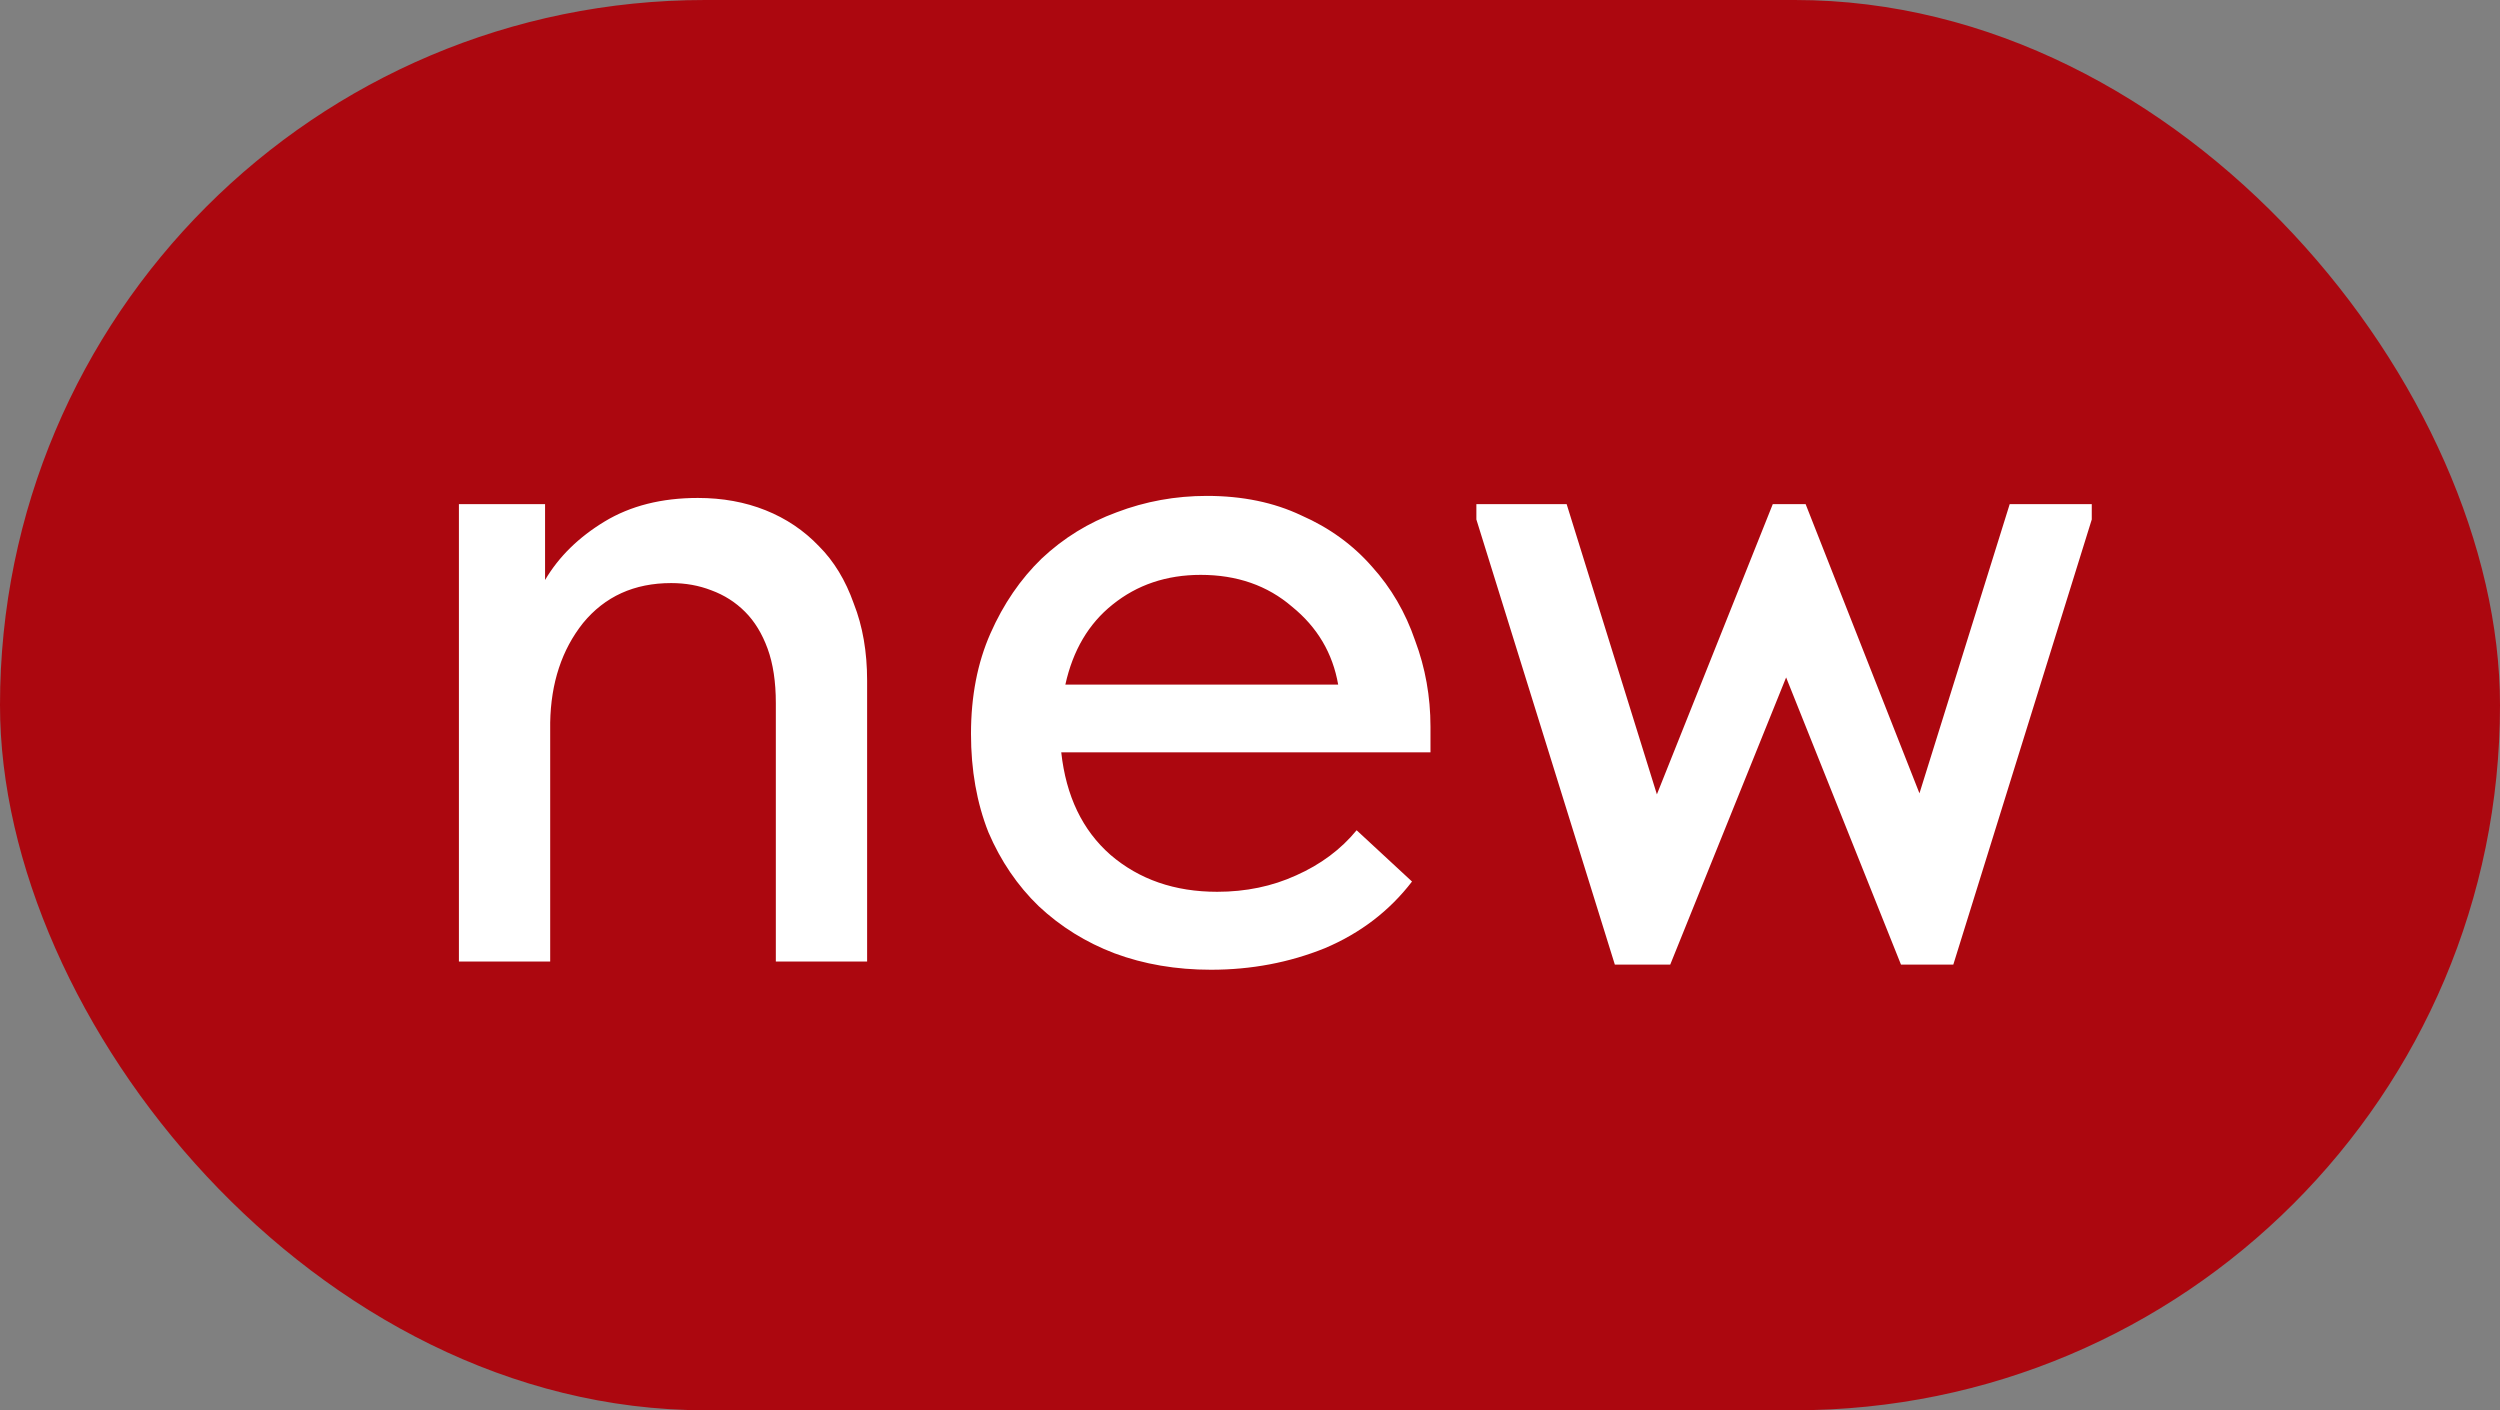
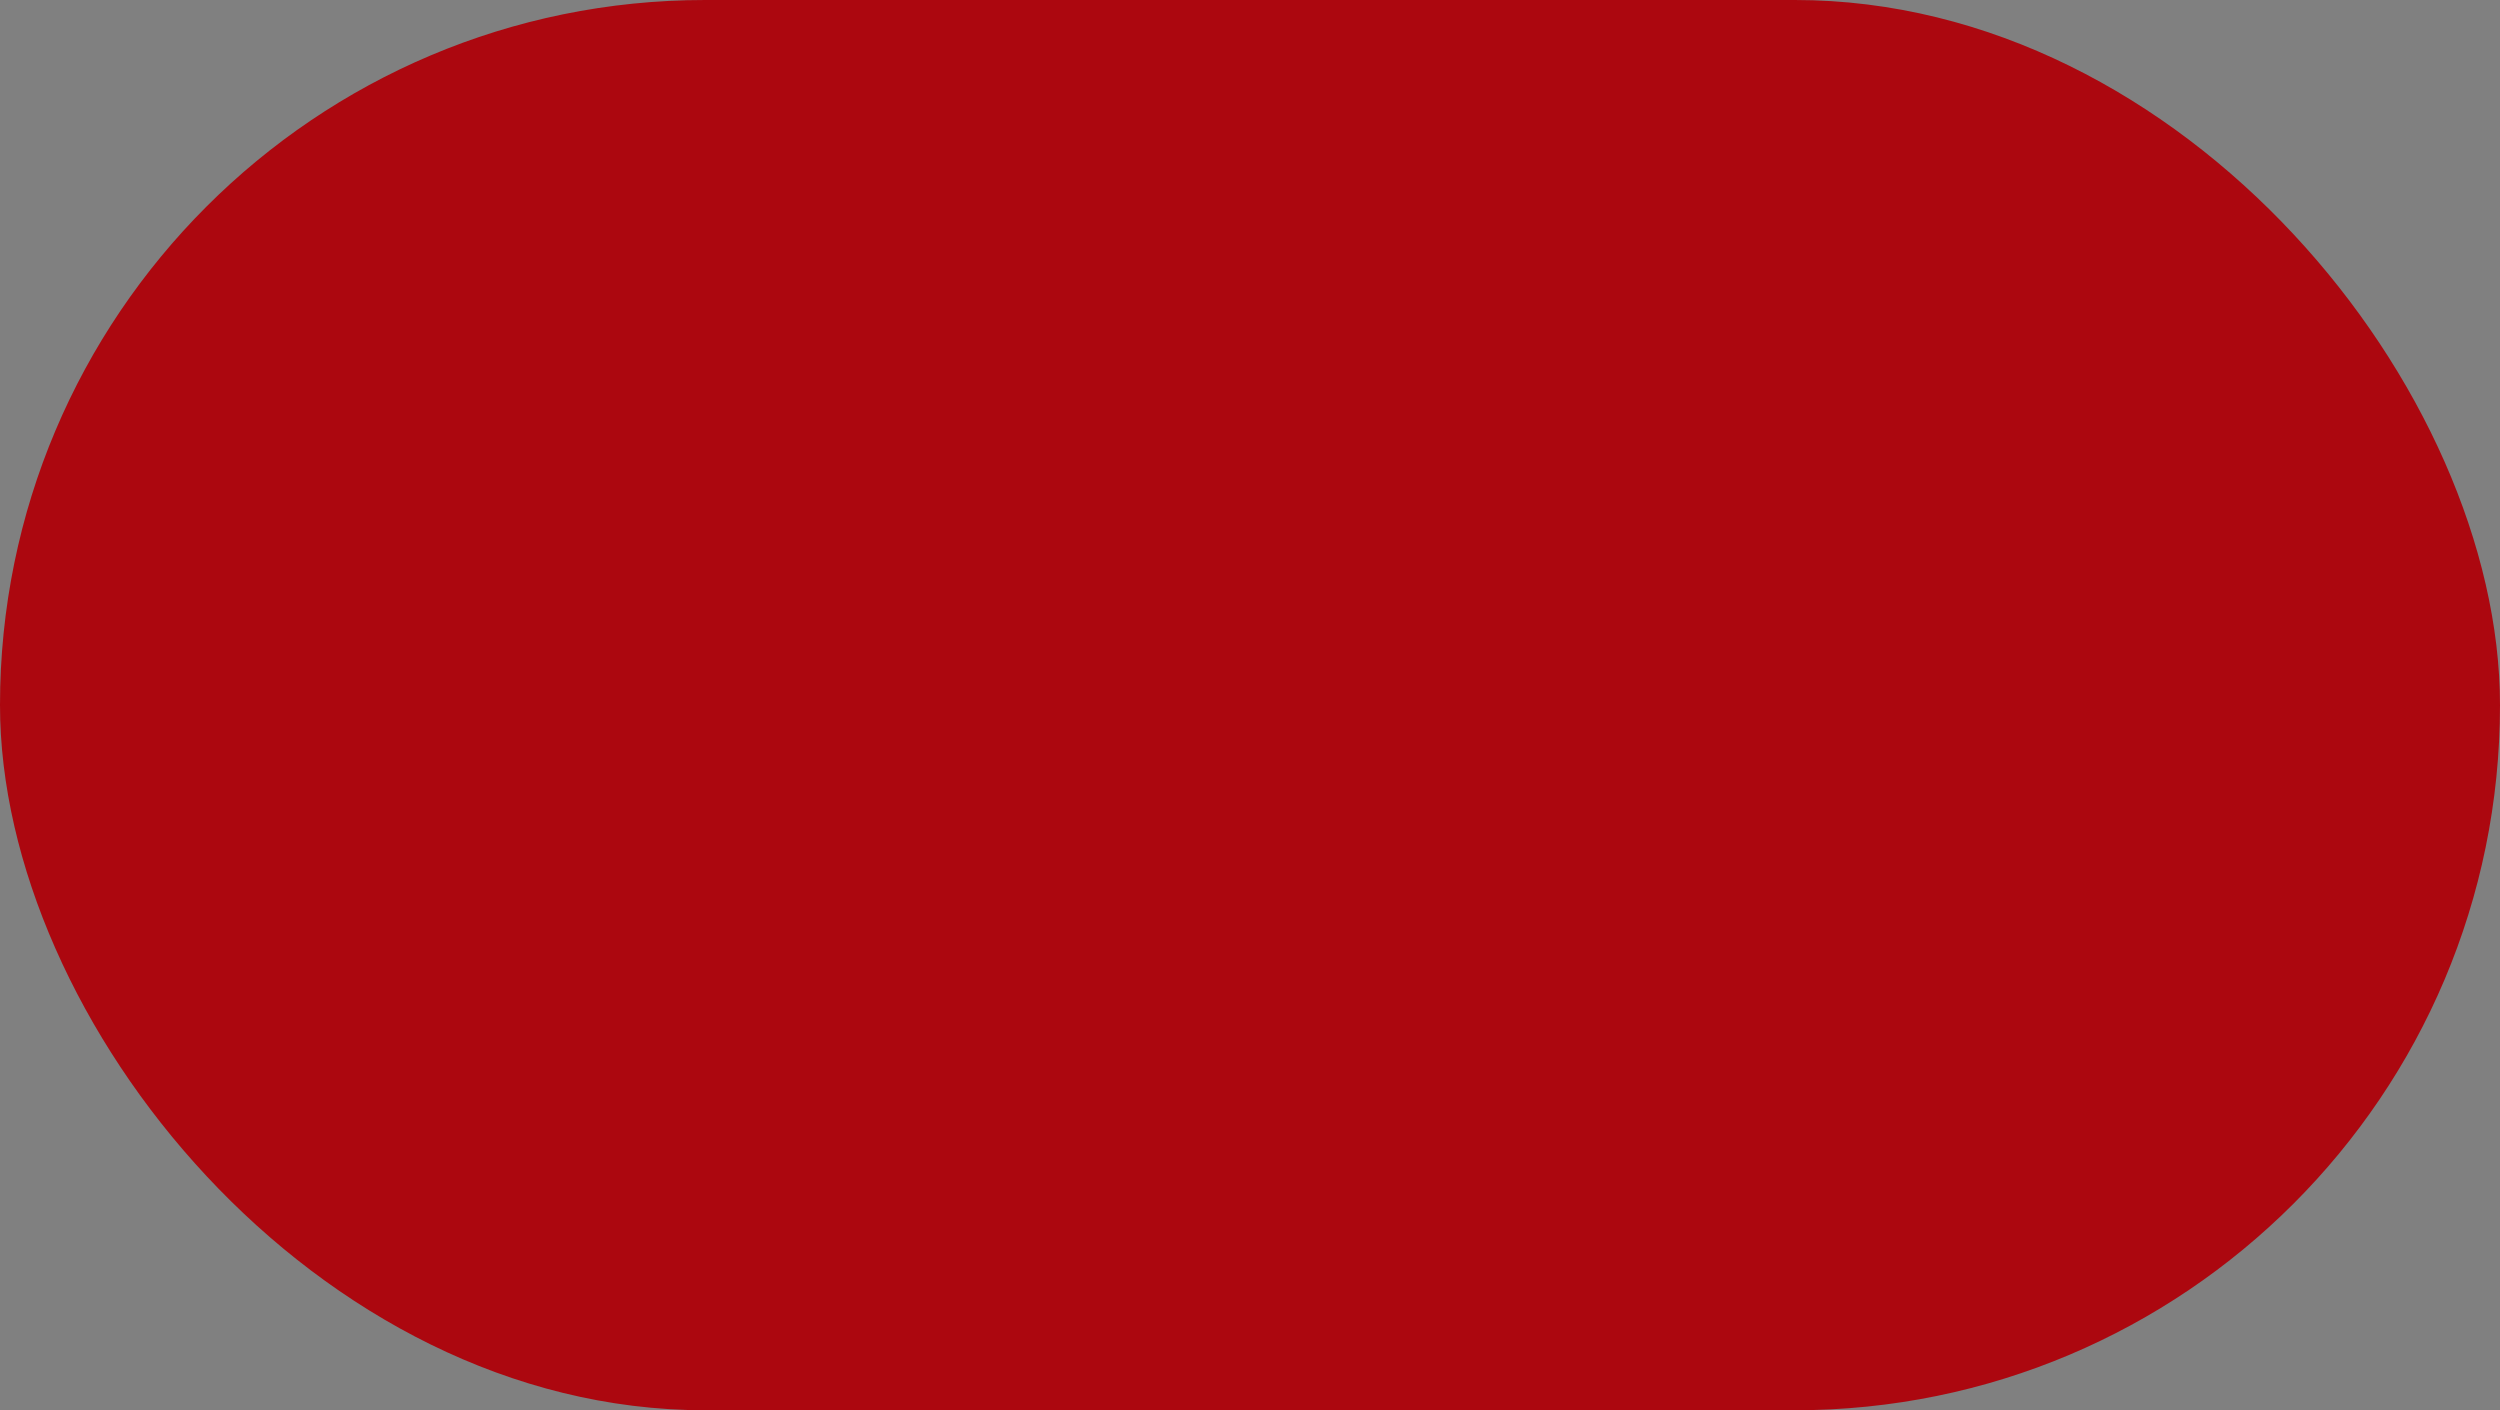
<svg xmlns="http://www.w3.org/2000/svg" width="78" height="44" viewBox="0 0 78 44" fill="none">
  <rect x="0" y="0" width="78" height="44" fill="#808080" stroke="none" />
  <rect width="78" height="44" rx="22" fill="#AC070F" />
-   <path d="M24.206 21.936C24.206 21.275 24.121 20.709 23.95 20.24C23.779 19.771 23.545 19.387 23.246 19.088C22.948 18.789 22.596 18.565 22.19 18.416C21.806 18.267 21.39 18.192 20.942 18.192C19.79 18.192 18.873 18.608 18.19 19.44C17.529 20.272 17.188 21.307 17.166 22.544V30H14.318V15.728H17.006V18.096C17.433 17.371 18.052 16.763 18.862 16.272C19.673 15.781 20.643 15.536 21.774 15.536C22.542 15.536 23.246 15.664 23.886 15.92C24.526 16.176 25.081 16.549 25.55 17.04C26.02 17.509 26.382 18.107 26.638 18.832C26.916 19.536 27.054 20.336 27.054 21.232V30H24.206V21.936ZM37.783 30.256C36.695 30.256 35.692 30.085 34.775 29.744C33.879 29.403 33.09 28.912 32.407 28.272C31.745 27.632 31.223 26.864 30.839 25.968C30.476 25.051 30.295 24.027 30.295 22.896C30.295 21.723 30.497 20.677 30.903 19.76C31.308 18.843 31.841 18.064 32.503 17.424C33.185 16.784 33.964 16.304 34.839 15.984C35.735 15.643 36.673 15.472 37.655 15.472C38.764 15.472 39.745 15.675 40.599 16.08C41.474 16.464 42.209 16.997 42.807 17.68C43.404 18.341 43.852 19.109 44.151 19.984C44.471 20.837 44.631 21.733 44.631 22.672V23.472H33.111C33.26 24.837 33.772 25.904 34.647 26.672C35.543 27.44 36.652 27.824 37.975 27.824C38.871 27.824 39.692 27.653 40.439 27.312C41.207 26.971 41.836 26.501 42.327 25.904L44.055 27.504C43.351 28.421 42.444 29.115 41.335 29.584C40.225 30.032 39.041 30.256 37.783 30.256ZM37.463 17.936C36.396 17.936 35.479 18.245 34.711 18.864C33.964 19.461 33.474 20.293 33.239 21.36H41.751C41.58 20.379 41.1 19.568 40.311 18.928C39.543 18.267 38.593 17.936 37.463 17.936ZM46.063 16.208V15.728H48.879L51.695 24.784L55.311 15.728H56.335L59.887 24.752L62.703 15.728H65.263V16.208L60.943 30.096H59.311L55.727 21.136L52.111 30.096H50.383L46.063 16.208Z" fill="white" />
</svg>